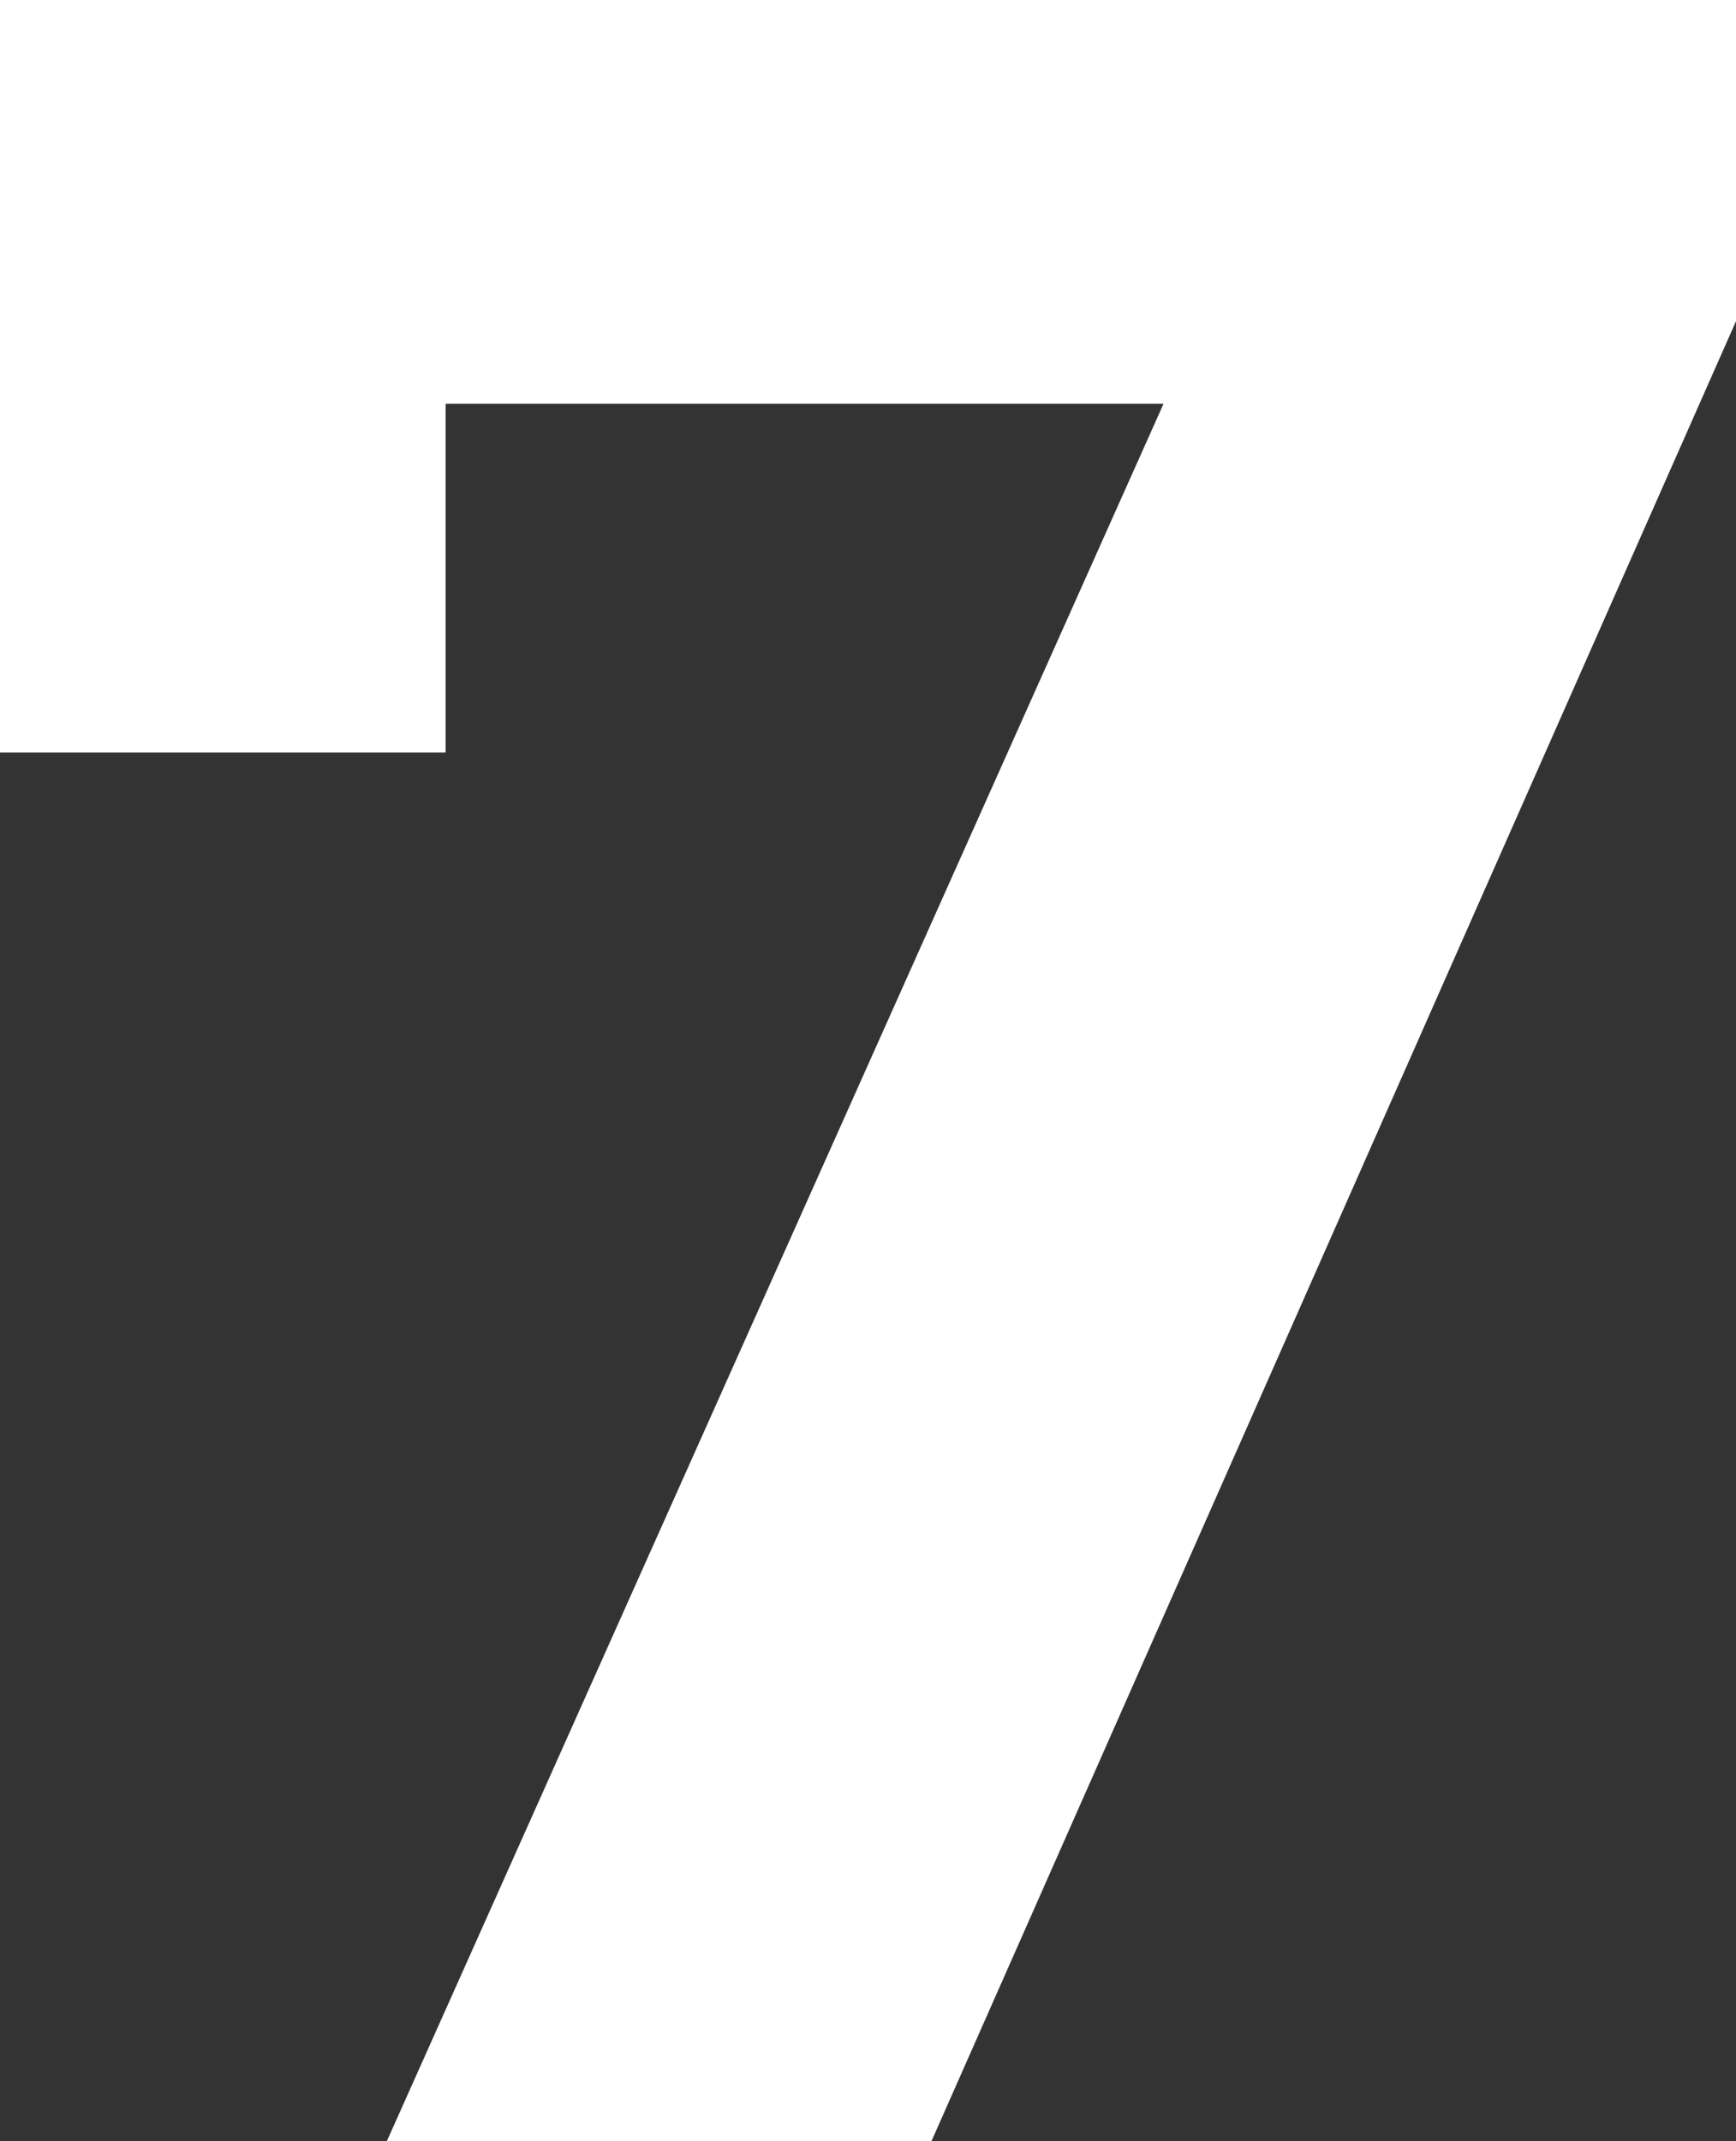
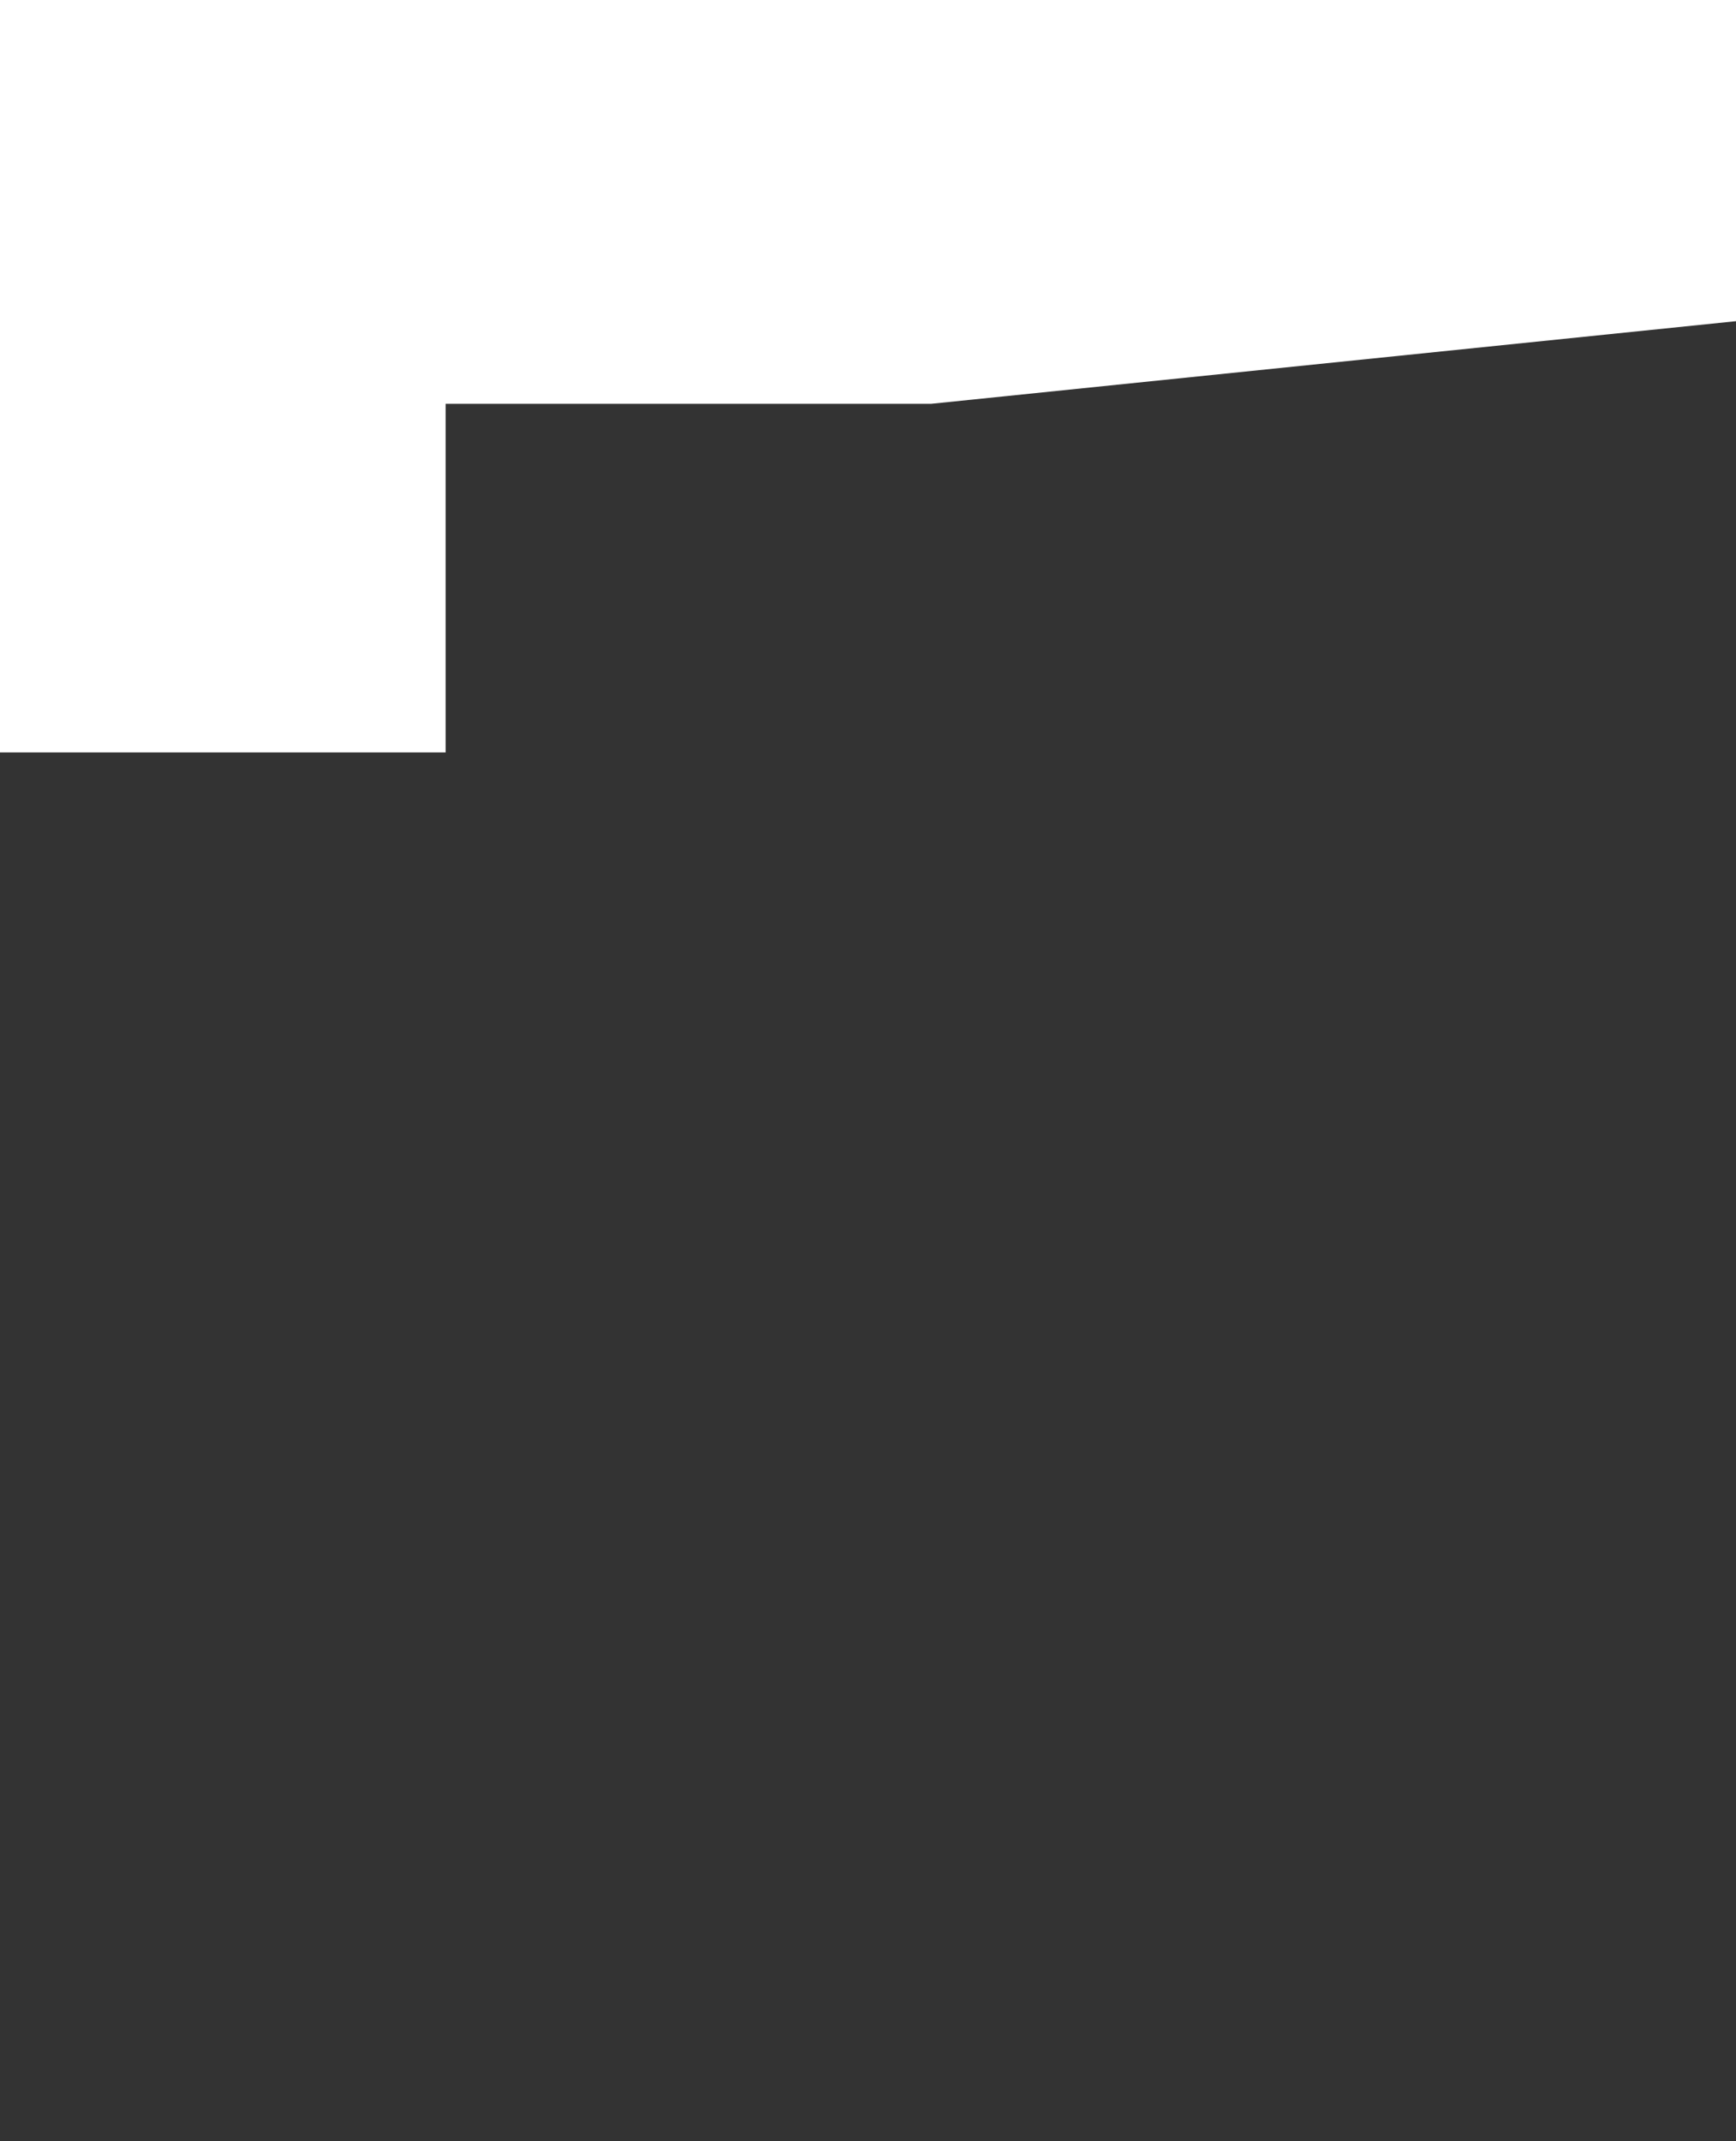
<svg xmlns="http://www.w3.org/2000/svg" width="120" height="148" viewBox="0 0 120 148" fill="none">
  <rect x="0" y="0" width="120" height="148" fill="#333333" stroke="none" />
-   <path d="M0 0V52.011H30.802V27.909H80.428L26.738 148H64.385L120 22.2V0H0Z" fill="white" />
+   <path d="M0 0V52.011H30.802V27.909H80.428H64.385L120 22.2V0H0Z" fill="white" />
</svg>